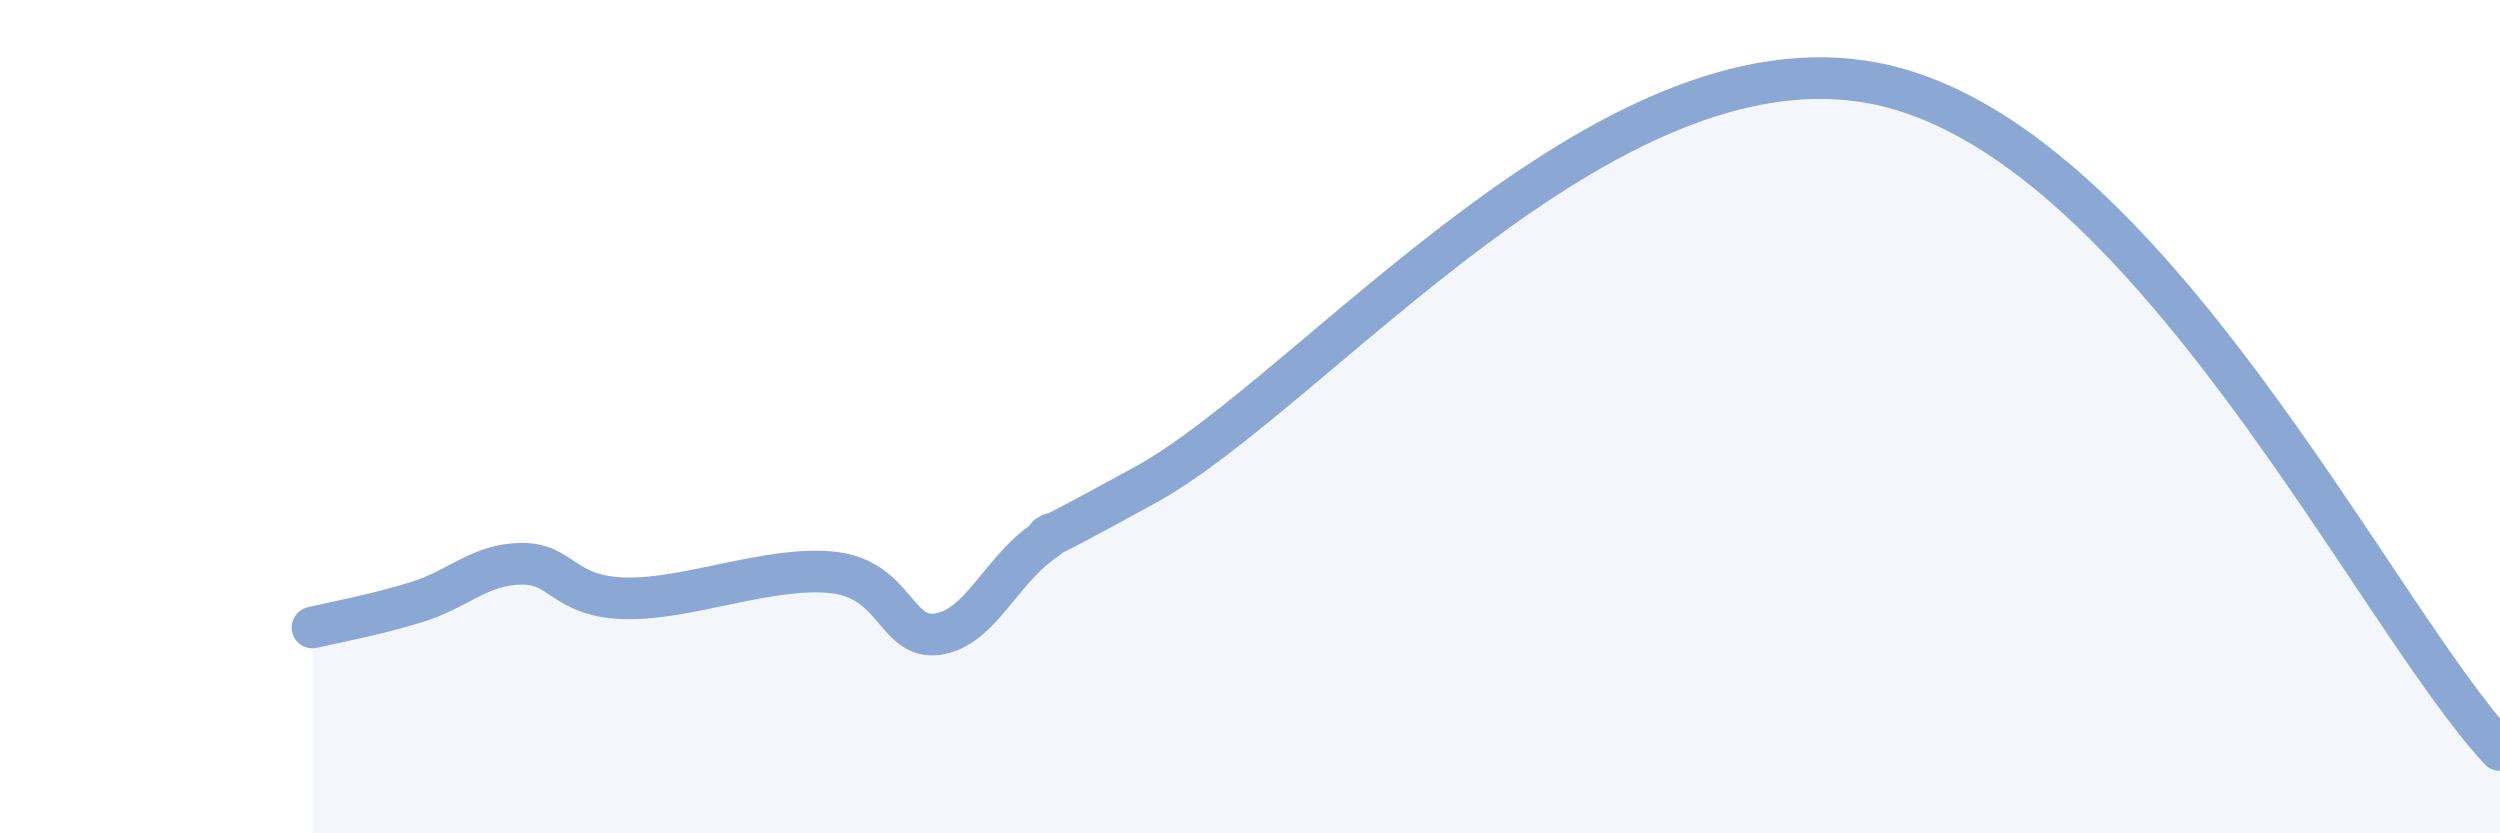
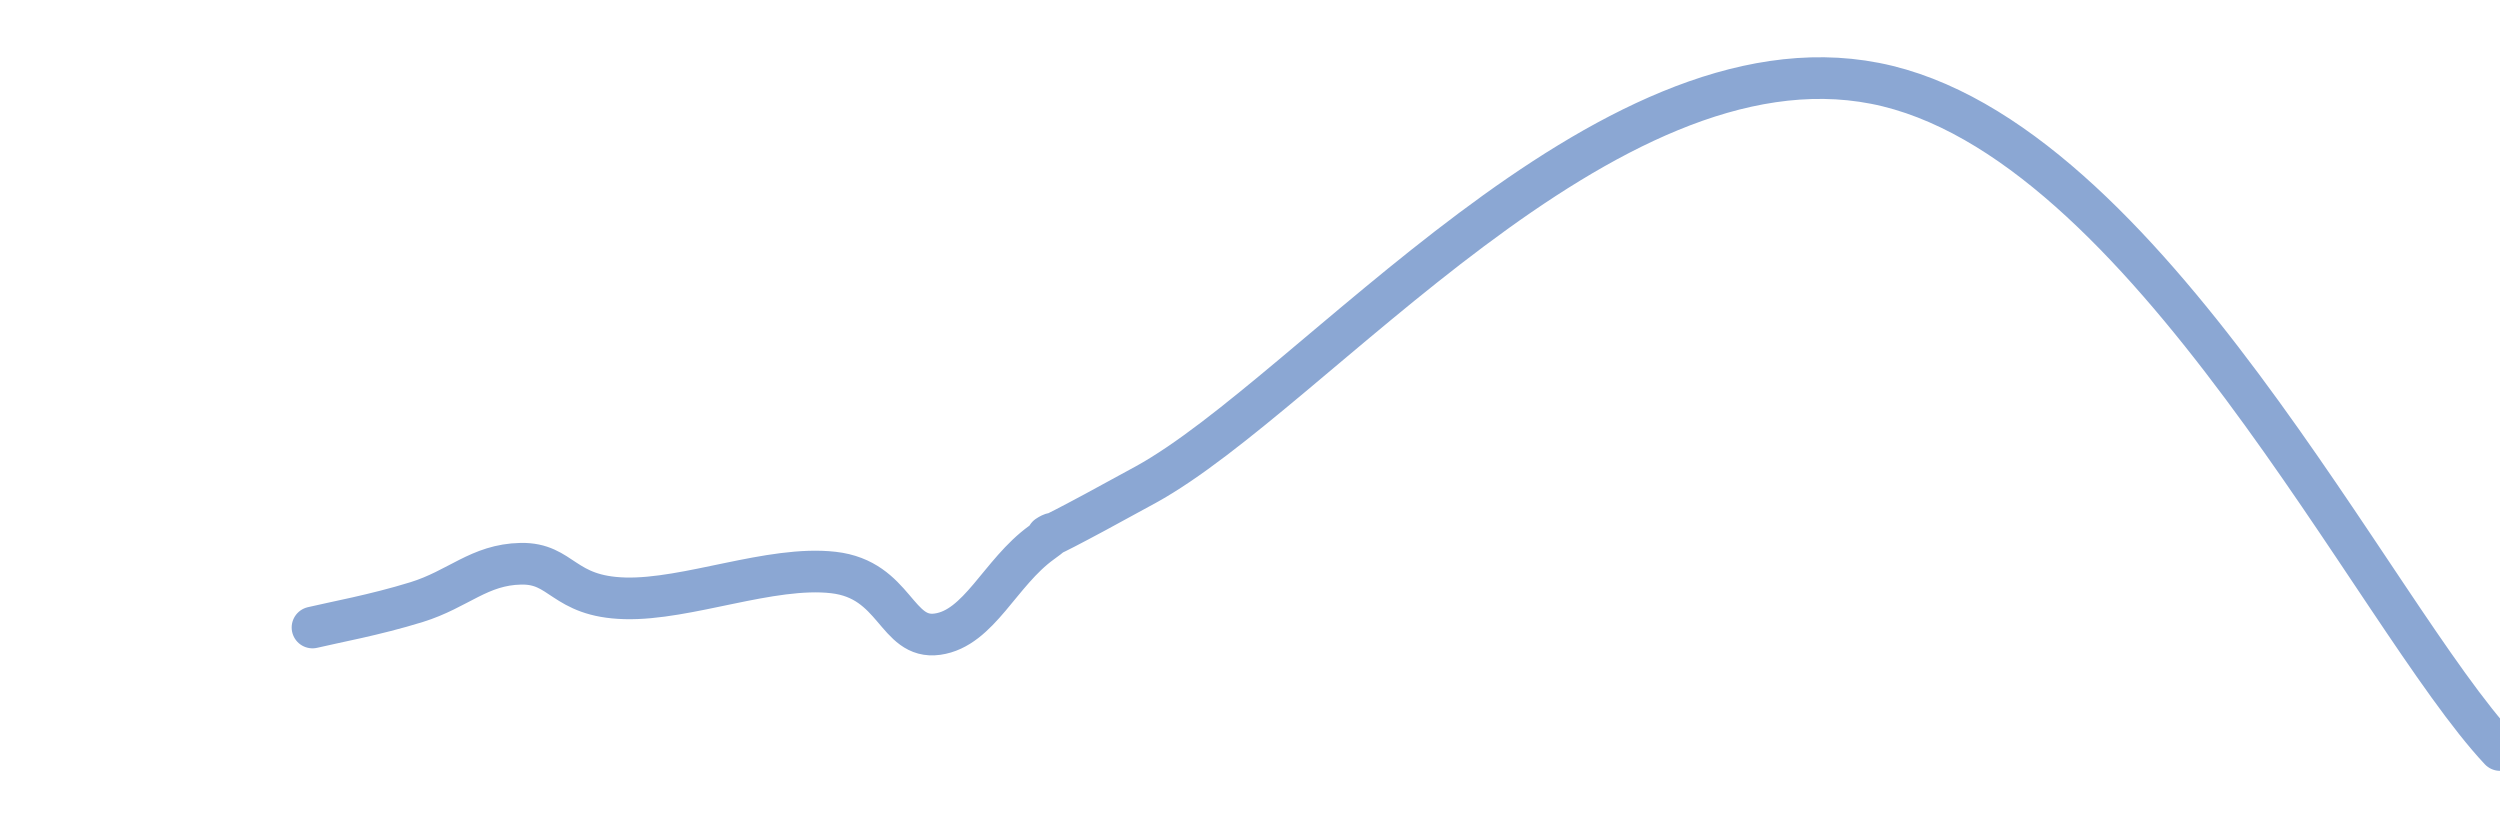
<svg xmlns="http://www.w3.org/2000/svg" width="60" height="20" viewBox="0 0 60 20">
-   <path d="M 7.5,15.06 C 8,14.94 9,14.76 10,14.45 C 11,14.14 11.5,13.55 12.5,13.53 C 13.5,13.51 13.5,14.32 15,14.36 C 16.5,14.4 18.5,13.57 20,13.74 C 21.5,13.91 21.5,15.36 22.5,15.22 C 23.5,15.08 24,13.74 25,13.02 C 26,12.3 23.5,13.83 27.5,11.63 C 31.5,9.43 38.5,0.73 45,2 C 51.5,3.27 57,14.8 60,18L60 20L7.5 20Z" fill="#8ba7d3" opacity="0.1" stroke-linecap="round" stroke-linejoin="round" />
  <path d="M 7.5,15.06 C 8,14.94 9,14.76 10,14.45 C 11,14.14 11.5,13.55 12.5,13.53 C 13.5,13.51 13.5,14.32 15,14.36 C 16.5,14.4 18.5,13.57 20,13.74 C 21.5,13.91 21.5,15.36 22.5,15.22 C 23.5,15.08 24,13.74 25,13.02 C 26,12.3 23.5,13.83 27.5,11.63 C 31.5,9.43 38.5,0.73 45,2 C 51.5,3.27 57,14.8 60,18" stroke="#8ba7d3" stroke-width="1" fill="none" stroke-linecap="round" stroke-linejoin="round" />
</svg>